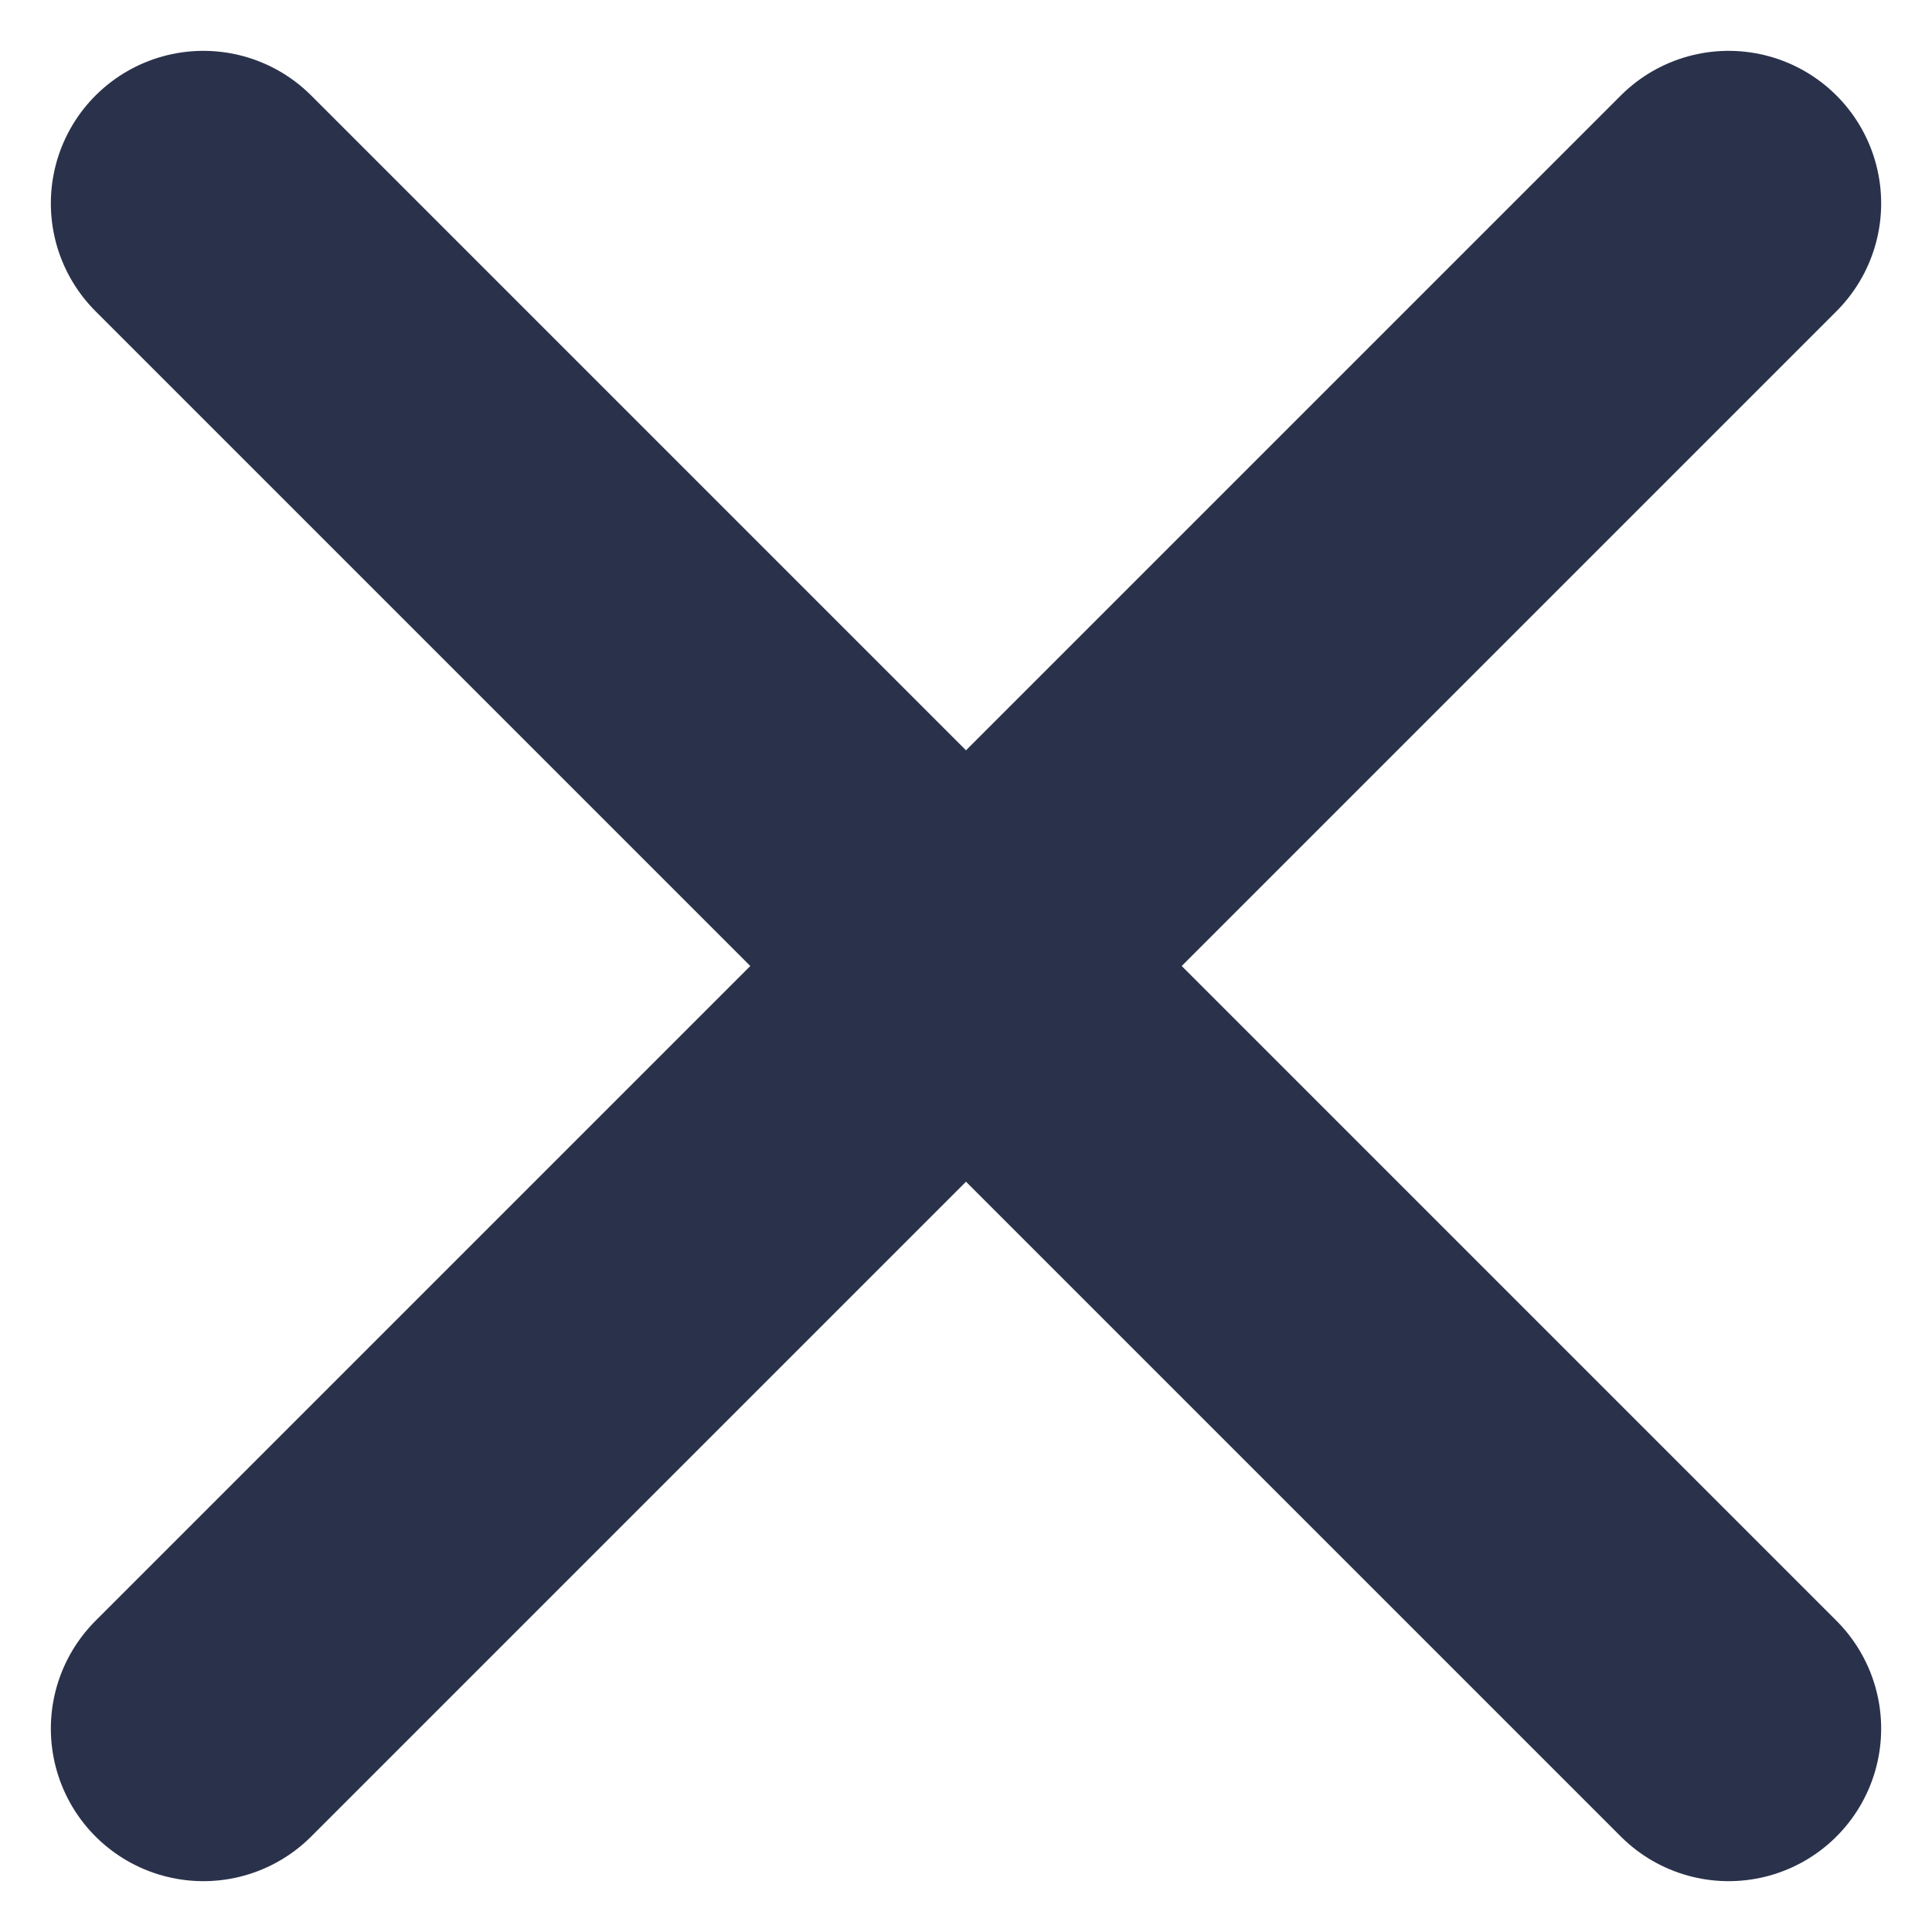
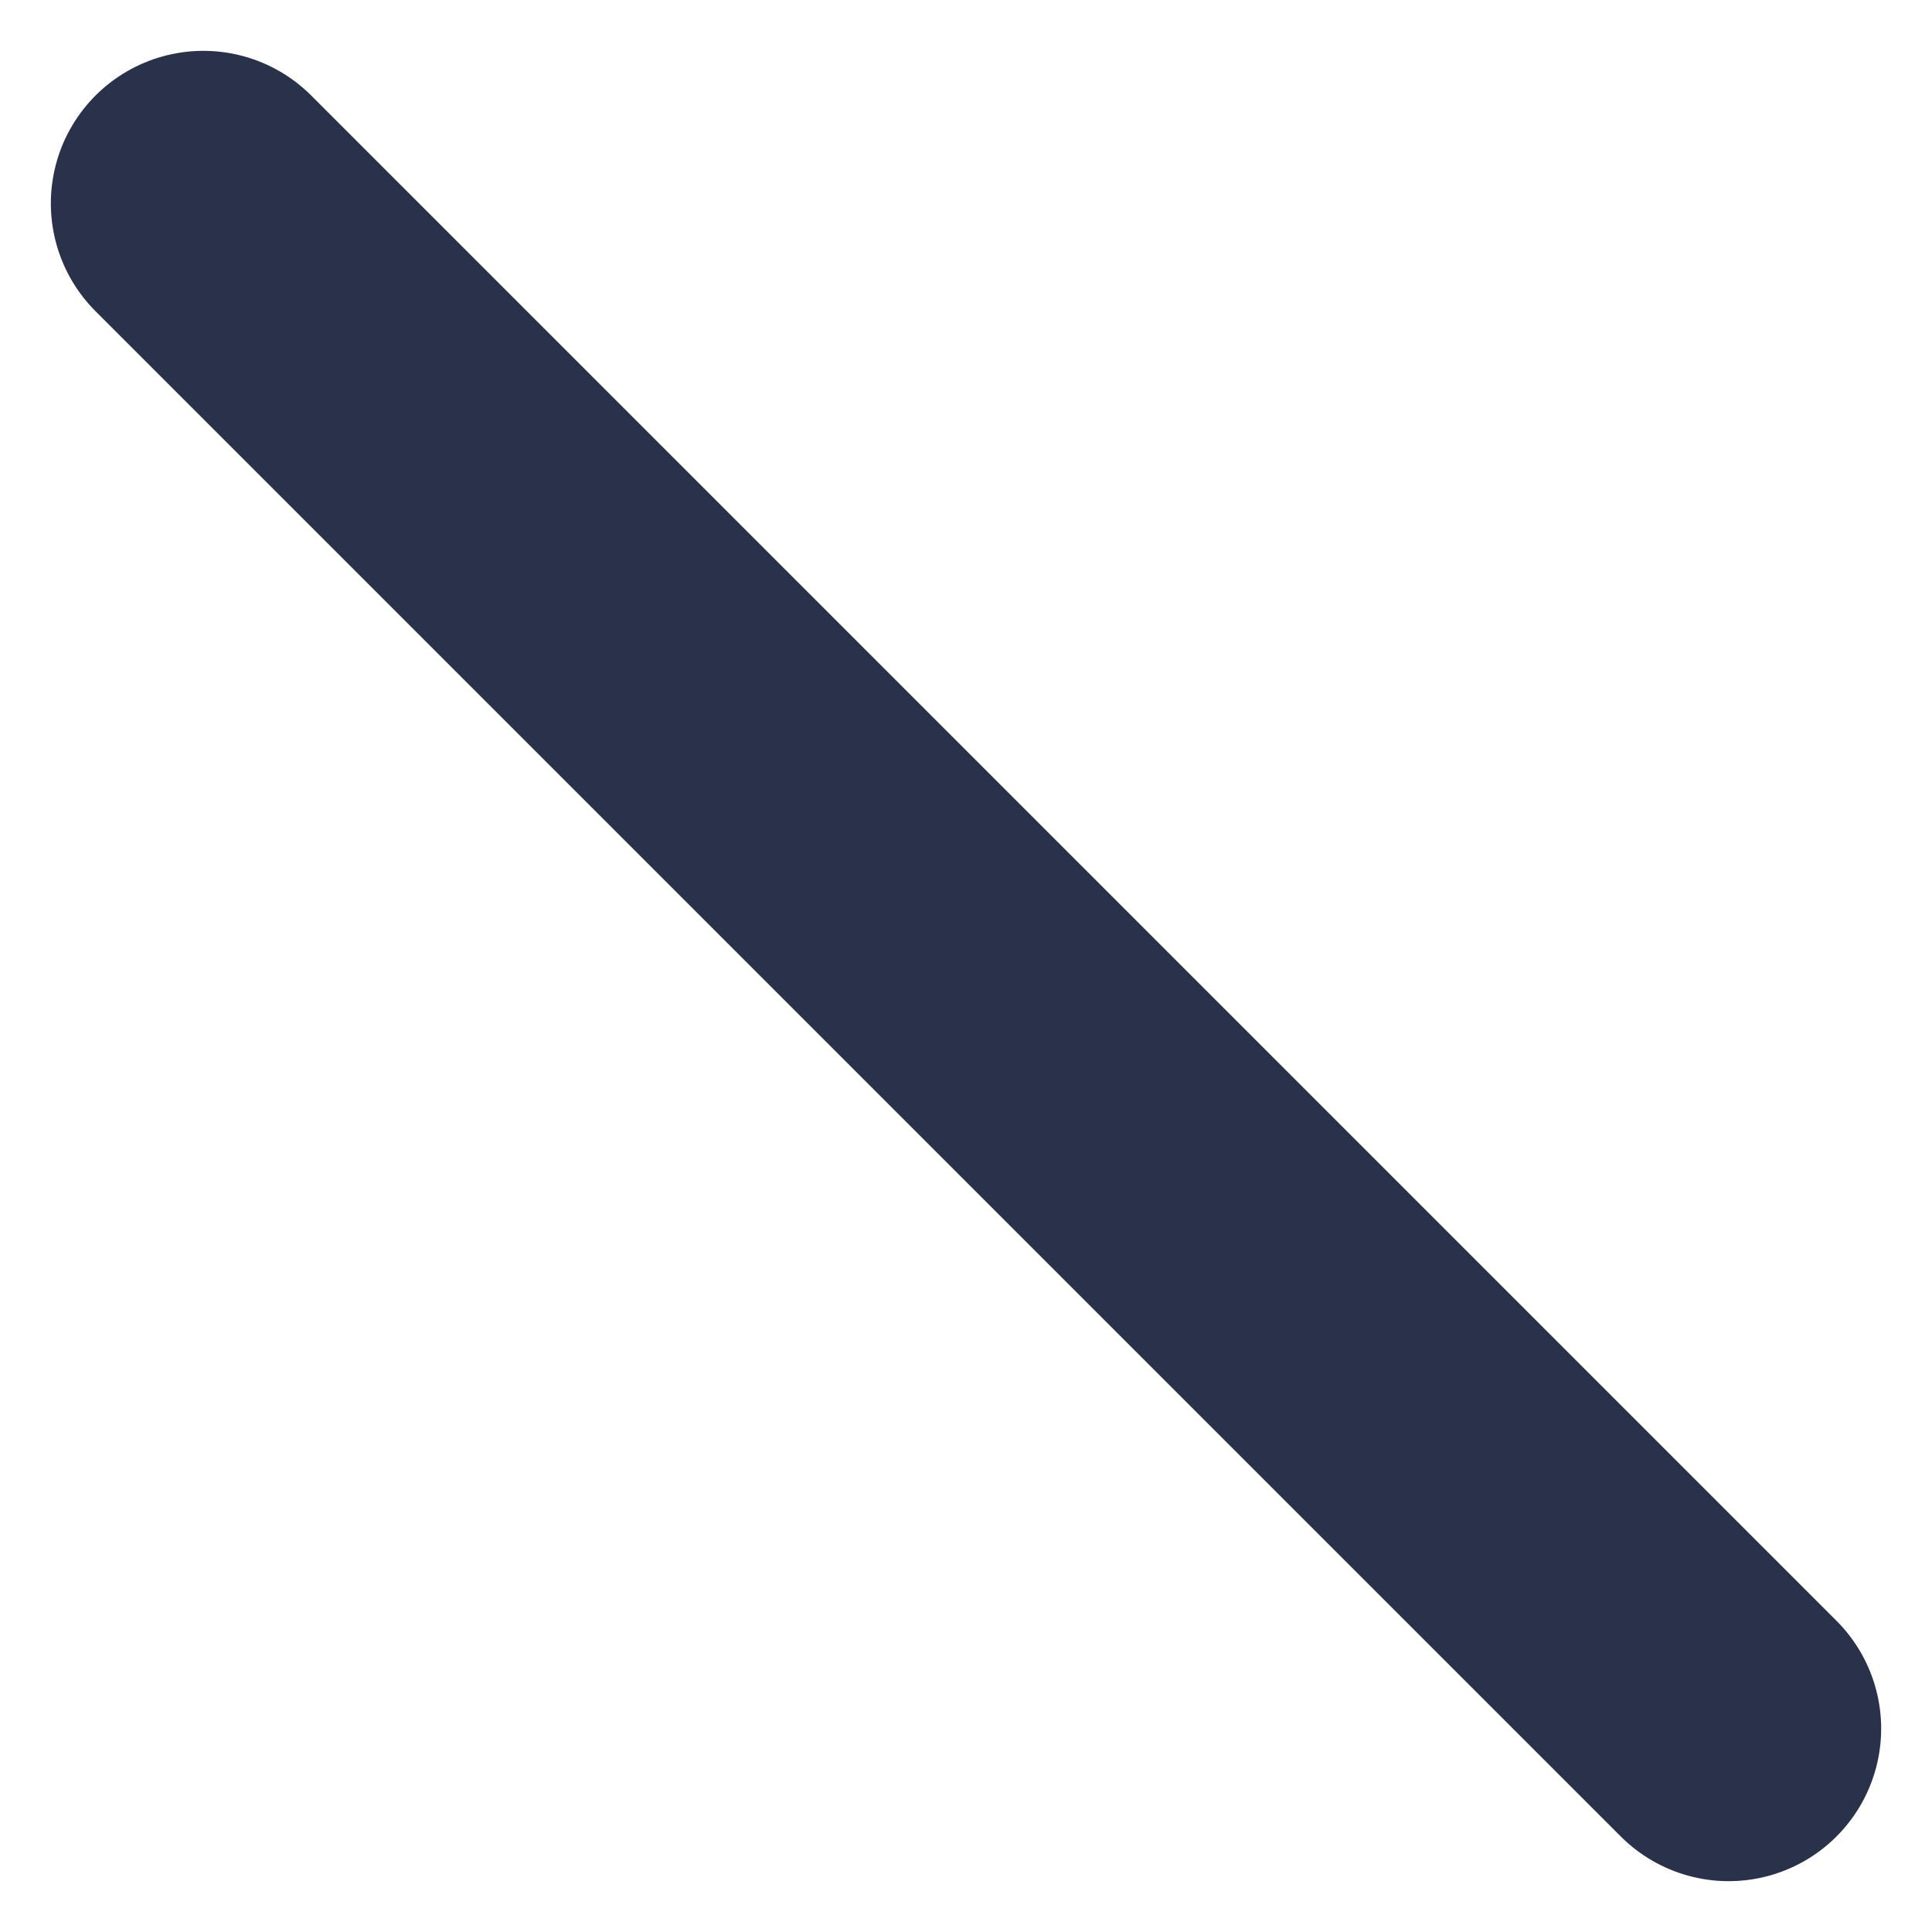
<svg xmlns="http://www.w3.org/2000/svg" width="19" height="19" viewBox="0 0 19 19" fill="none">
  <path d="M2 2L17 17" stroke="#2A324B" stroke-width="3" stroke-miterlimit="10" stroke-linecap="round" />
-   <path d="M17 2L2 17" stroke="#2A324B" stroke-width="3" stroke-miterlimit="10" stroke-linecap="round" />
</svg>